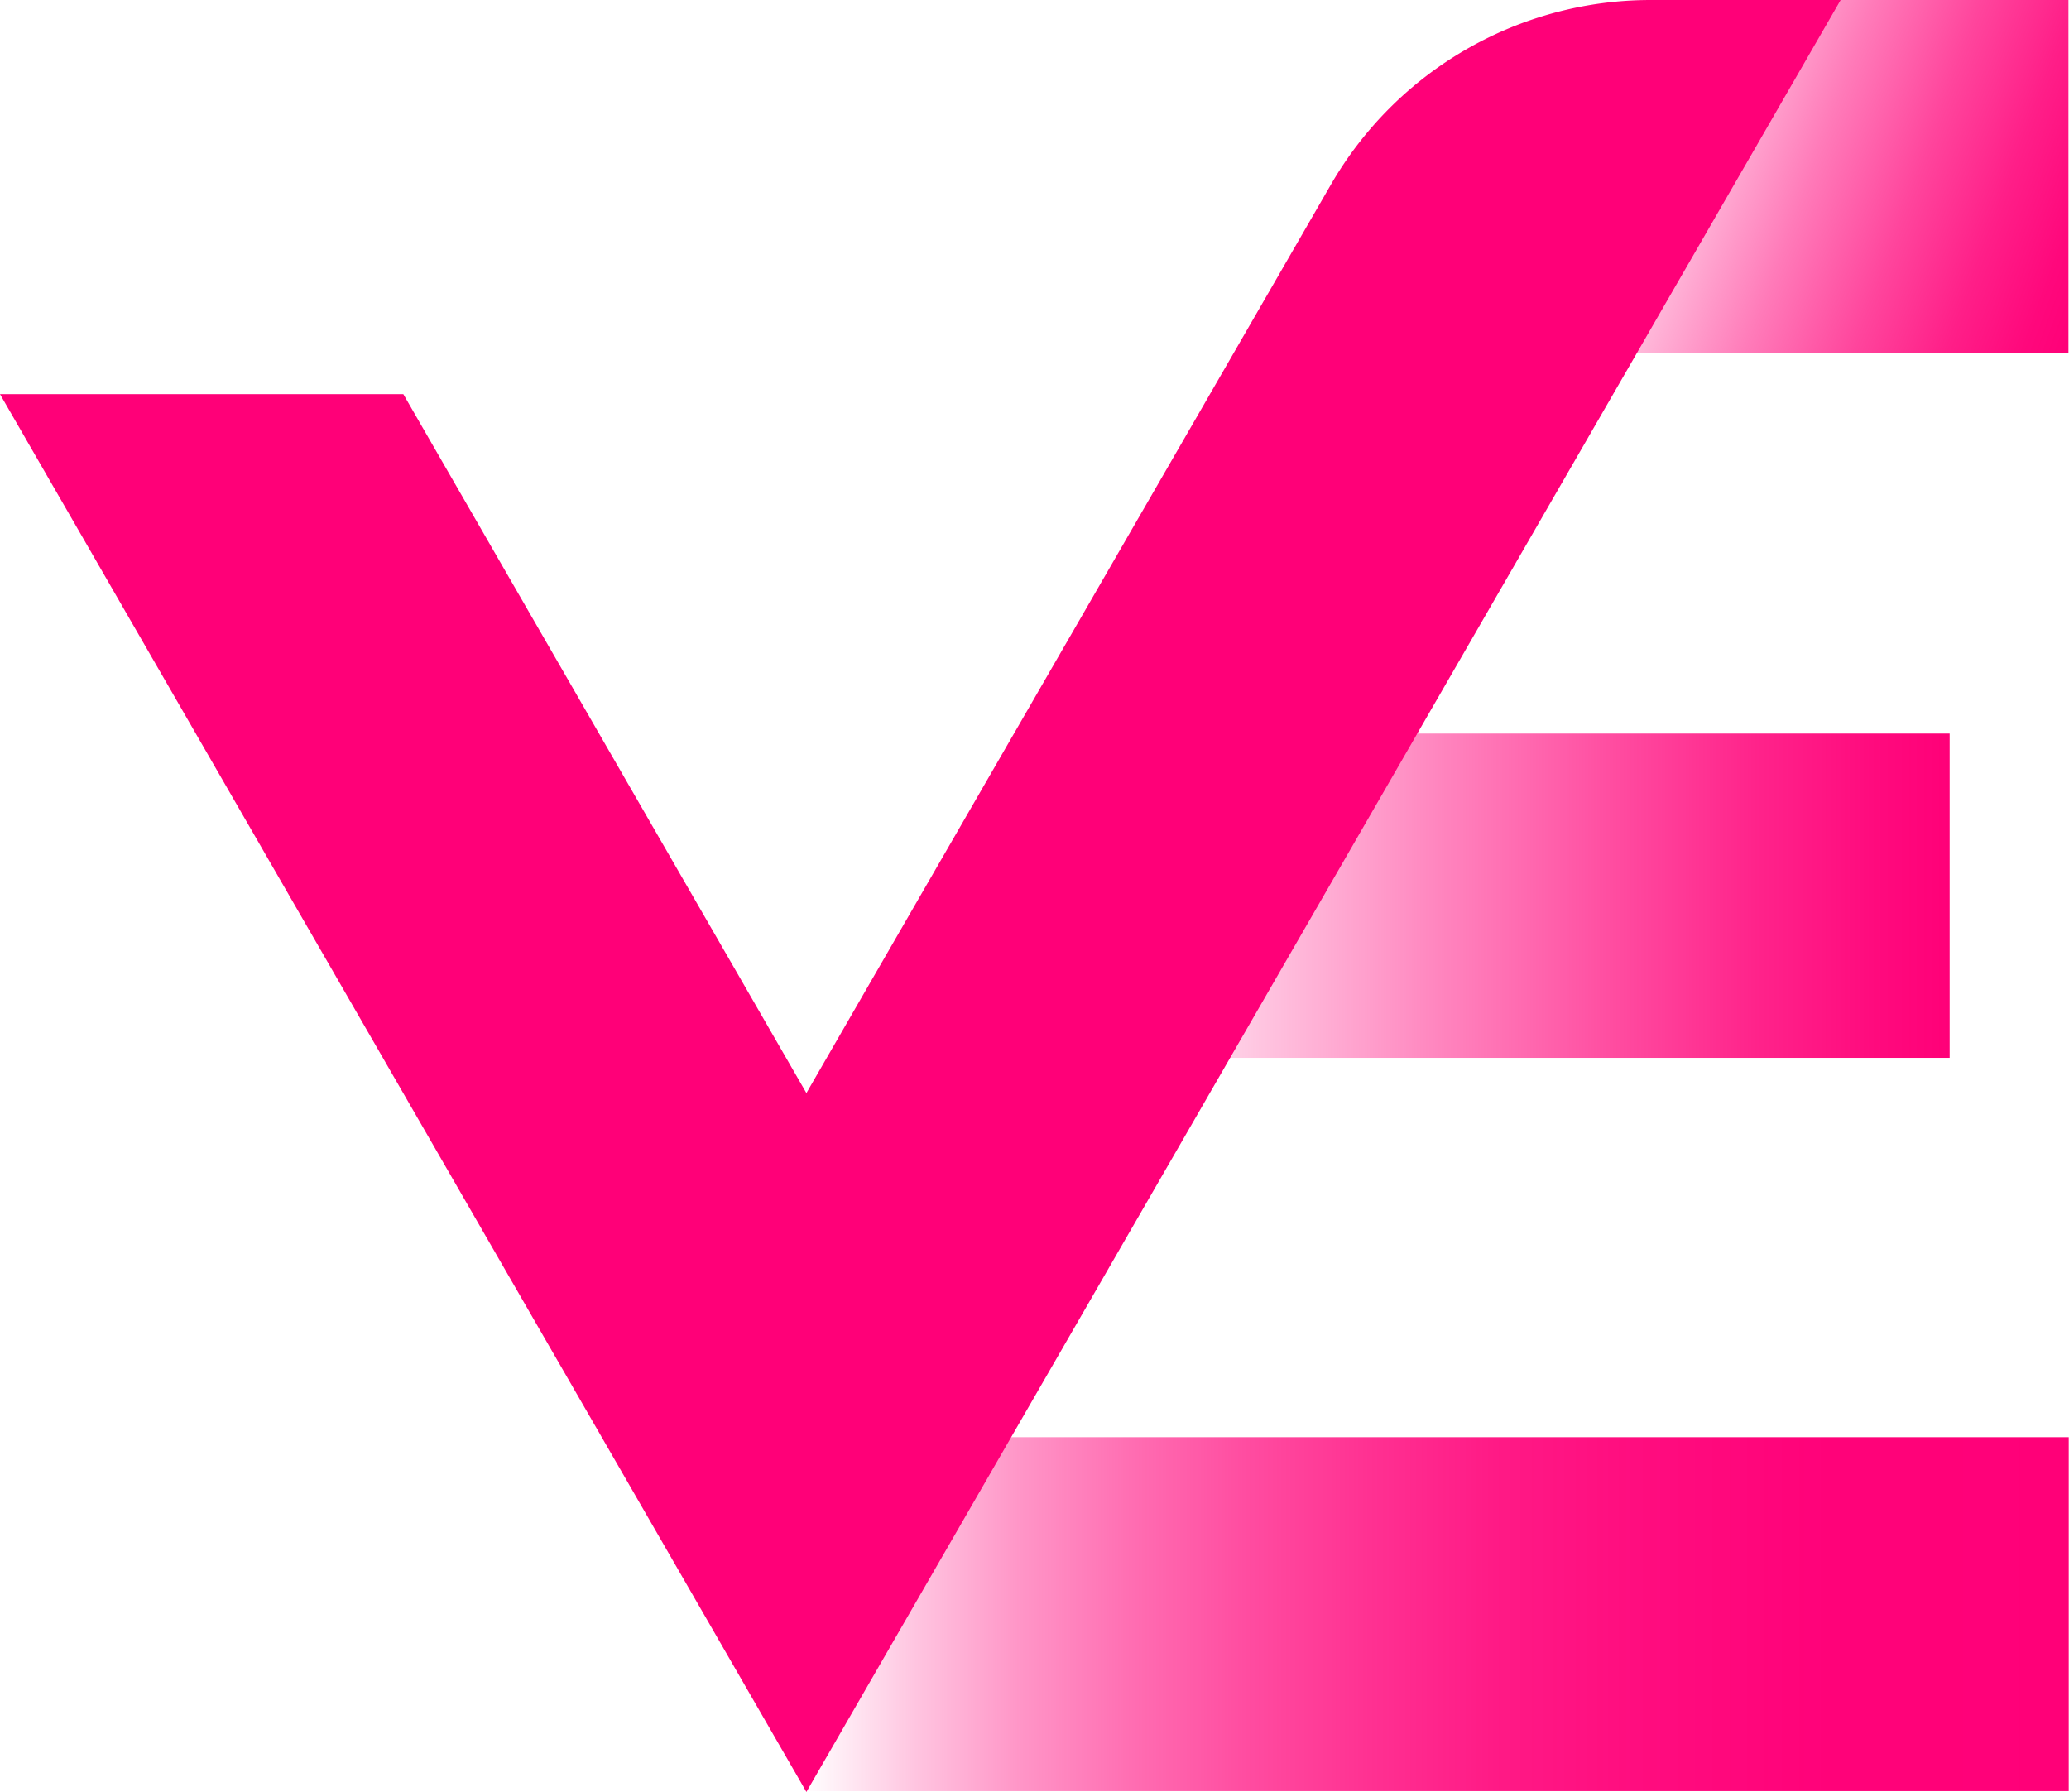
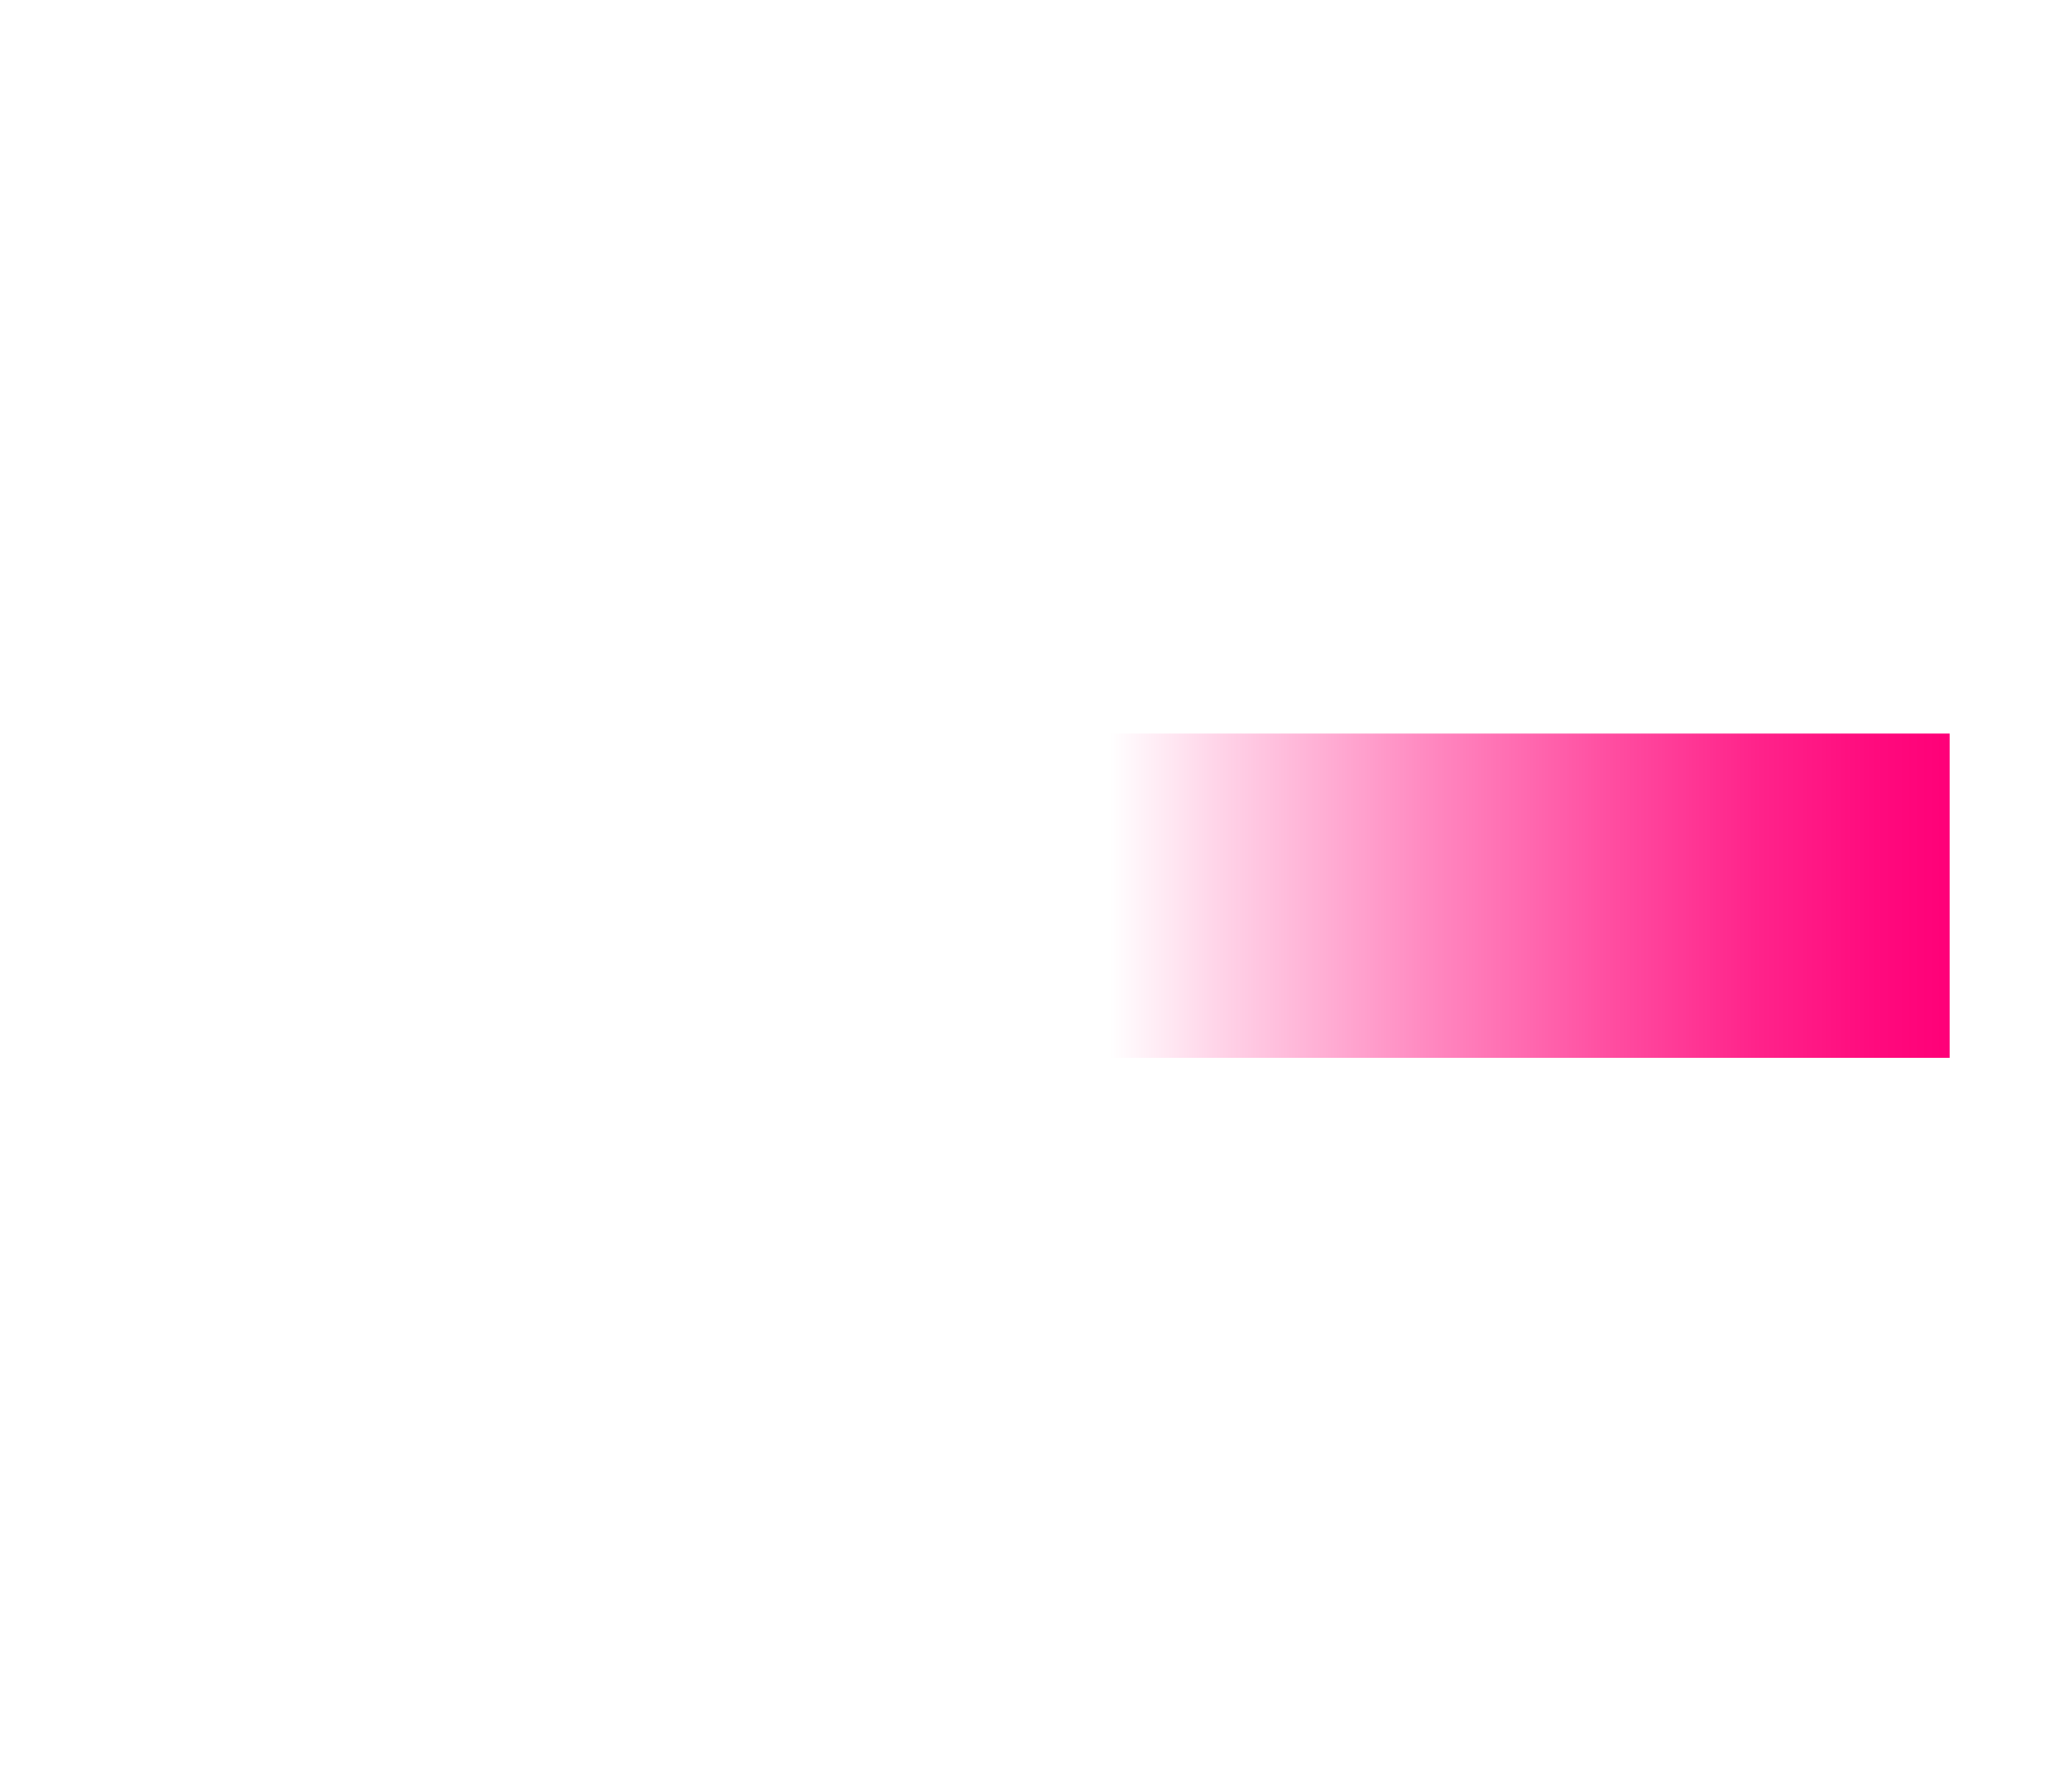
<svg xmlns="http://www.w3.org/2000/svg" viewBox="0 0 74.02 64.09">
  <defs>
    <style>.cls-1{fill:url(#Sfumatura_senza_nome_251);}.cls-2{fill:url(#Sfumatura_senza_nome_250);}.cls-3{fill:url(#Sfumatura_senza_nome_249);}.cls-4{fill:url(#Sfumatura_senza_nome_248);}</style>
    <linearGradient id="Sfumatura_senza_nome_251" x1="50.17" y1="2.47" x2="74.49" y2="11.33" gradientUnits="userSpaceOnUse">
      <stop offset="0.29" stop-color="#ff0078" stop-opacity="0" />
      <stop offset="0.43" stop-color="#ff0078" stop-opacity="0.26" />
      <stop offset="0.58" stop-color="#ff0078" stop-opacity="0.52" />
      <stop offset="0.72" stop-color="#ff0078" stop-opacity="0.73" />
      <stop offset="0.84" stop-color="#ff0078" stop-opacity="0.88" />
      <stop offset="0.94" stop-color="#ff0078" stop-opacity="0.97" />
      <stop offset="1" stop-color="#ff0078" />
    </linearGradient>
    <linearGradient id="Sfumatura_senza_nome_250" x1="28.69" y1="57.75" x2="74.02" y2="57.75" gradientUnits="userSpaceOnUse">
      <stop offset="0" stop-color="#ff0078" stop-opacity="0" />
      <stop offset="0.01" stop-color="#ff0078" stop-opacity="0.02" />
      <stop offset="0.09" stop-color="#ff0078" stop-opacity="0.23" />
      <stop offset="0.17" stop-color="#ff0078" stop-opacity="0.41" />
      <stop offset="0.26" stop-color="#ff0078" stop-opacity="0.57" />
      <stop offset="0.35" stop-color="#ff0078" stop-opacity="0.7" />
      <stop offset="0.45" stop-color="#ff0078" stop-opacity="0.81" />
      <stop offset="0.55" stop-color="#ff0078" stop-opacity="0.9" />
      <stop offset="0.66" stop-color="#ff0078" stop-opacity="0.95" />
      <stop offset="0.8" stop-color="#ff0078" stop-opacity="0.99" />
      <stop offset="1" stop-color="#ff0078" />
    </linearGradient>
    <linearGradient id="Sfumatura_senza_nome_249" x1="36.37" y1="32.04" x2="69.75" y2="32.04" gradientUnits="userSpaceOnUse">
      <stop offset="0.1" stop-color="#ff0078" stop-opacity="0" />
      <stop offset="0.21" stop-color="#ff0078" stop-opacity="0.16" />
      <stop offset="0.43" stop-color="#ff0078" stop-opacity="0.45" />
      <stop offset="0.63" stop-color="#ff0078" stop-opacity="0.69" />
      <stop offset="0.79" stop-color="#ff0078" stop-opacity="0.86" />
      <stop offset="0.92" stop-color="#ff0078" stop-opacity="0.96" />
      <stop offset="1" stop-color="#ff0078" />
    </linearGradient>
    <linearGradient id="Sfumatura_senza_nome_248" x1="32.93" y1="64.09" x2="32.93" gradientUnits="userSpaceOnUse">
      <stop offset="0" stop-color="#ff0078" />
      <stop offset="1" stop-color="#ff0078" />
    </linearGradient>
  </defs>
  <g id="Livello_2" data-name="Livello 2">
    <g id="Livello_1-2" data-name="Livello 1">
-       <path class="cls-1" d="M59.53,0H74a0,0,0,0,1,0,0V12.64a0,0,0,0,1,0,0H47.46a0,0,0,0,1,0,0v-.57A12.07,12.07,0,0,1,59.53,0Z" />
-       <rect class="cls-2" x="28.69" y="51.41" width="45.32" height="12.66" />
      <rect class="cls-3" x="36.37" y="26.24" width="33.38" height="11.6" />
-       <path class="cls-4" d="M59.05,0A13.21,13.21,0,0,0,47.61,6.61L28.85,39.1l-14.42-25H0l28.85,50L65.85,0Z" />
    </g>
  </g>
</svg>